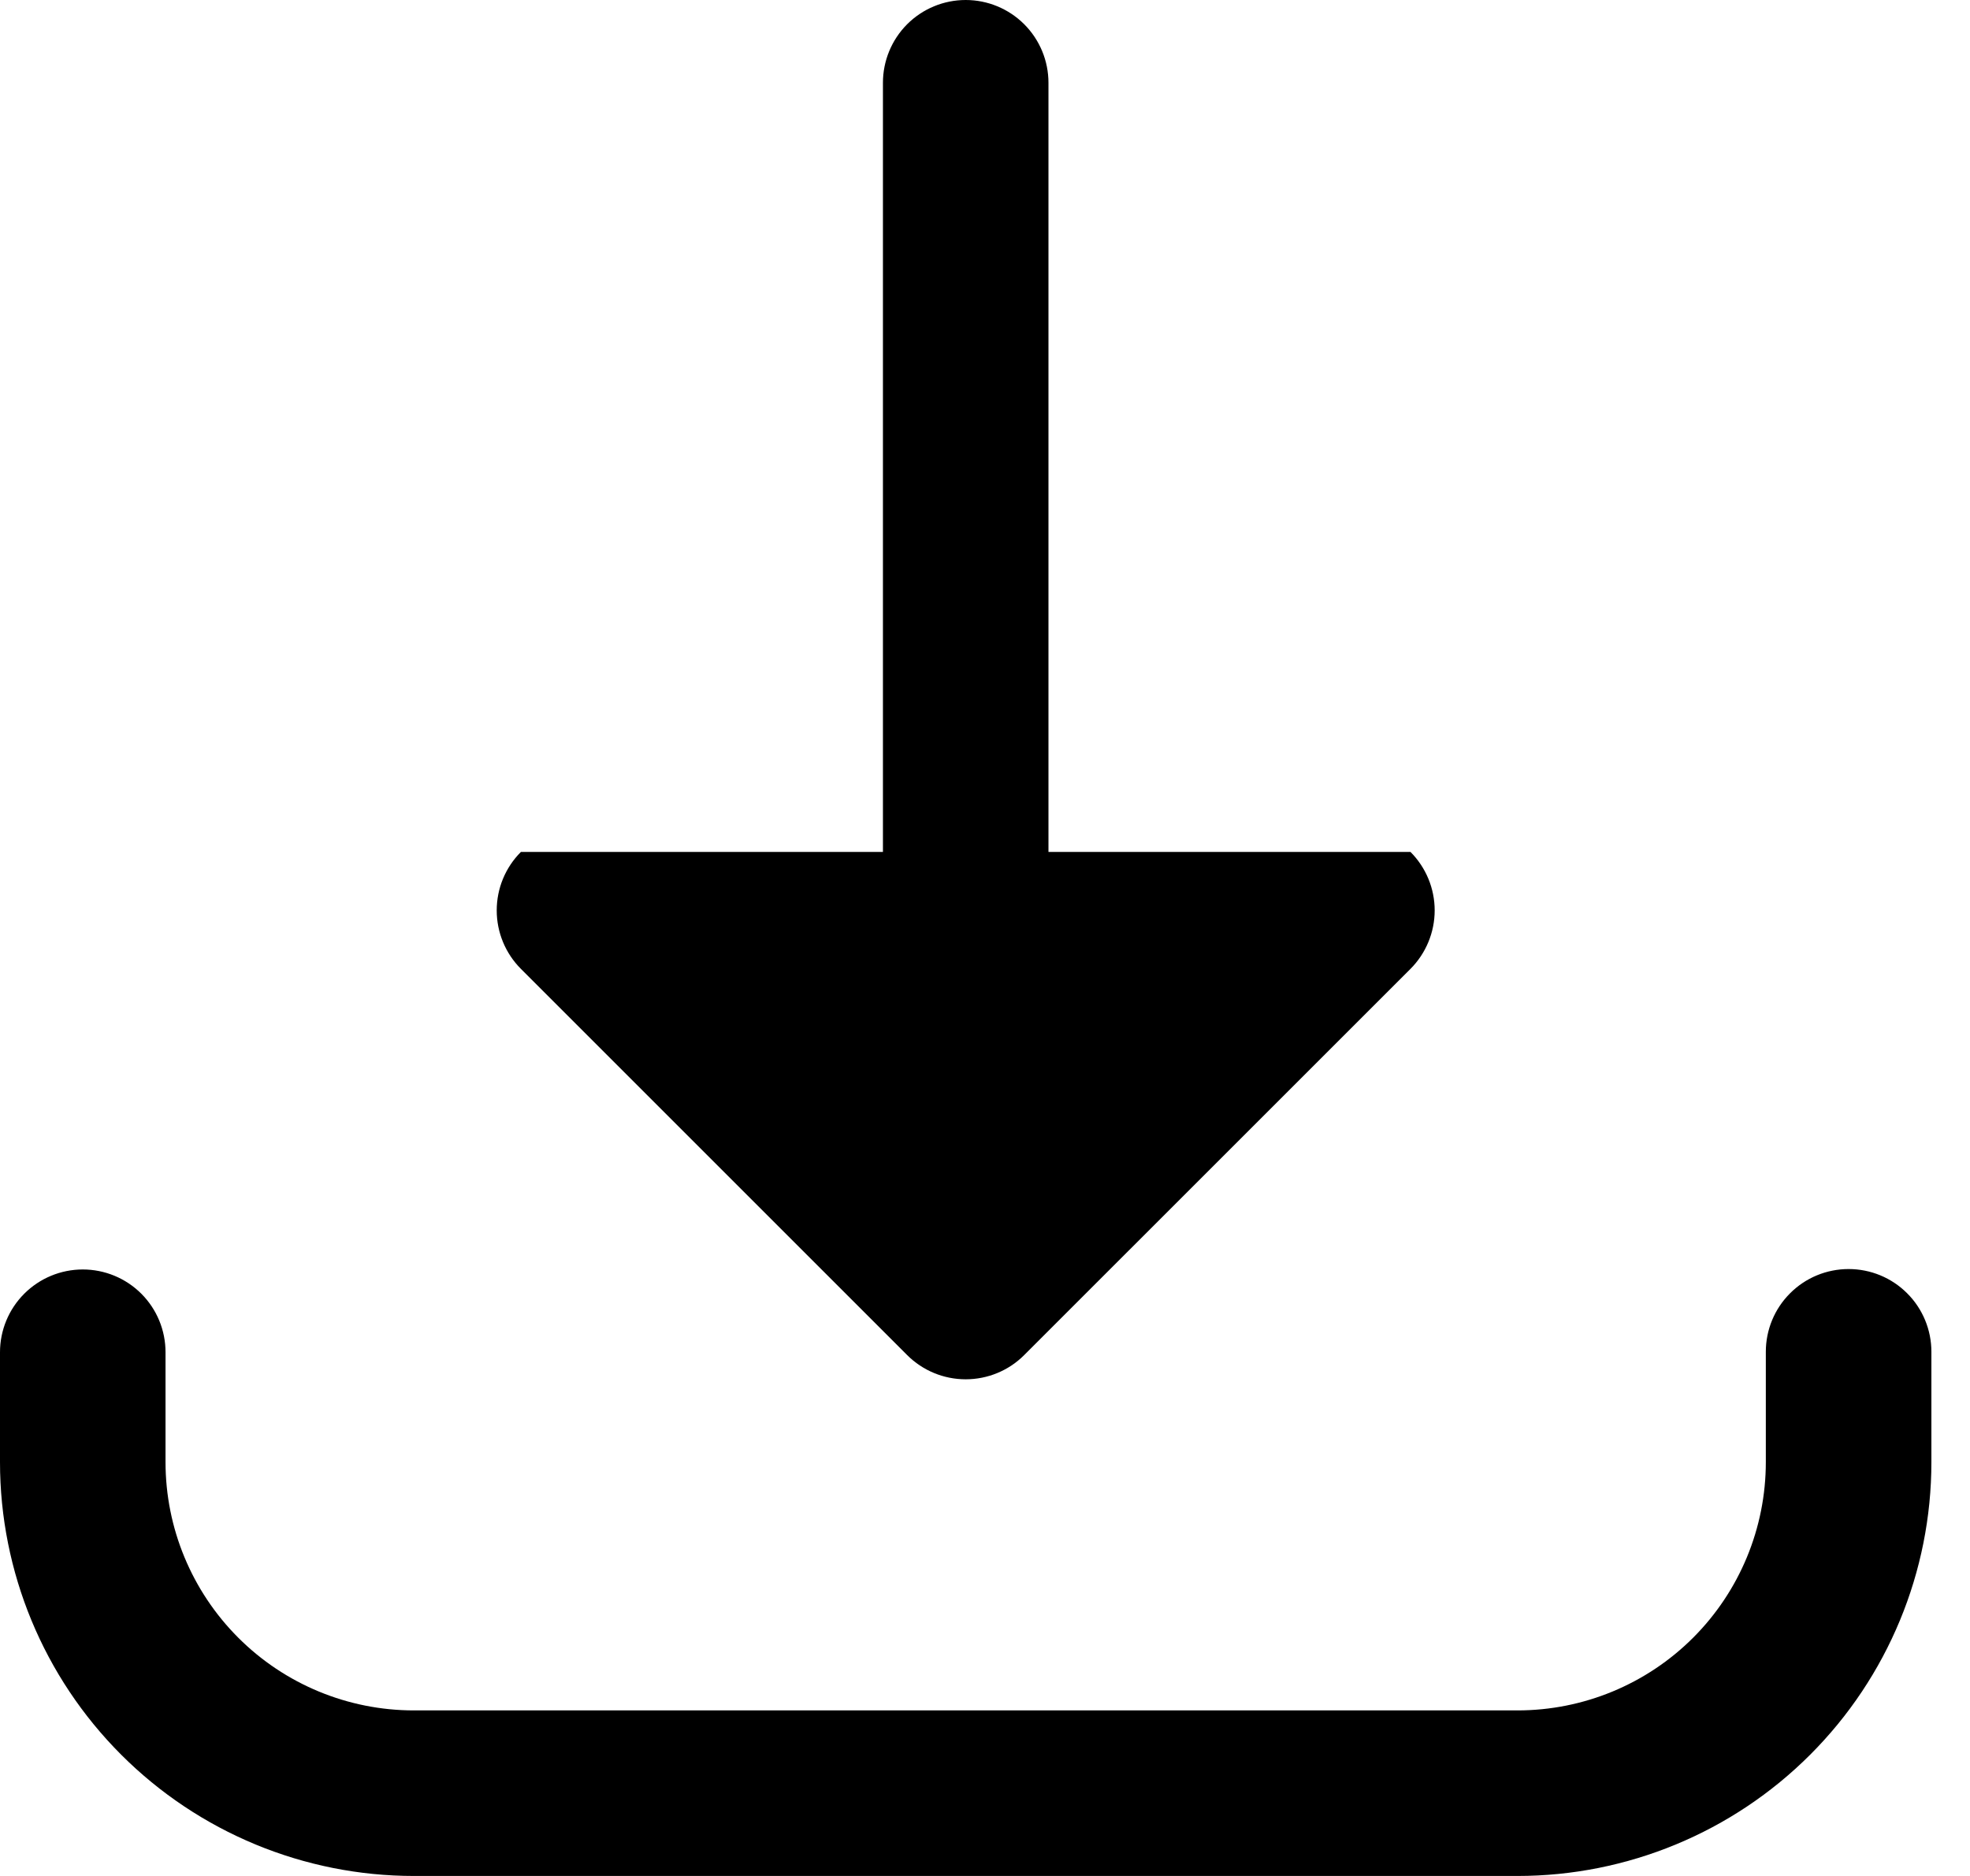
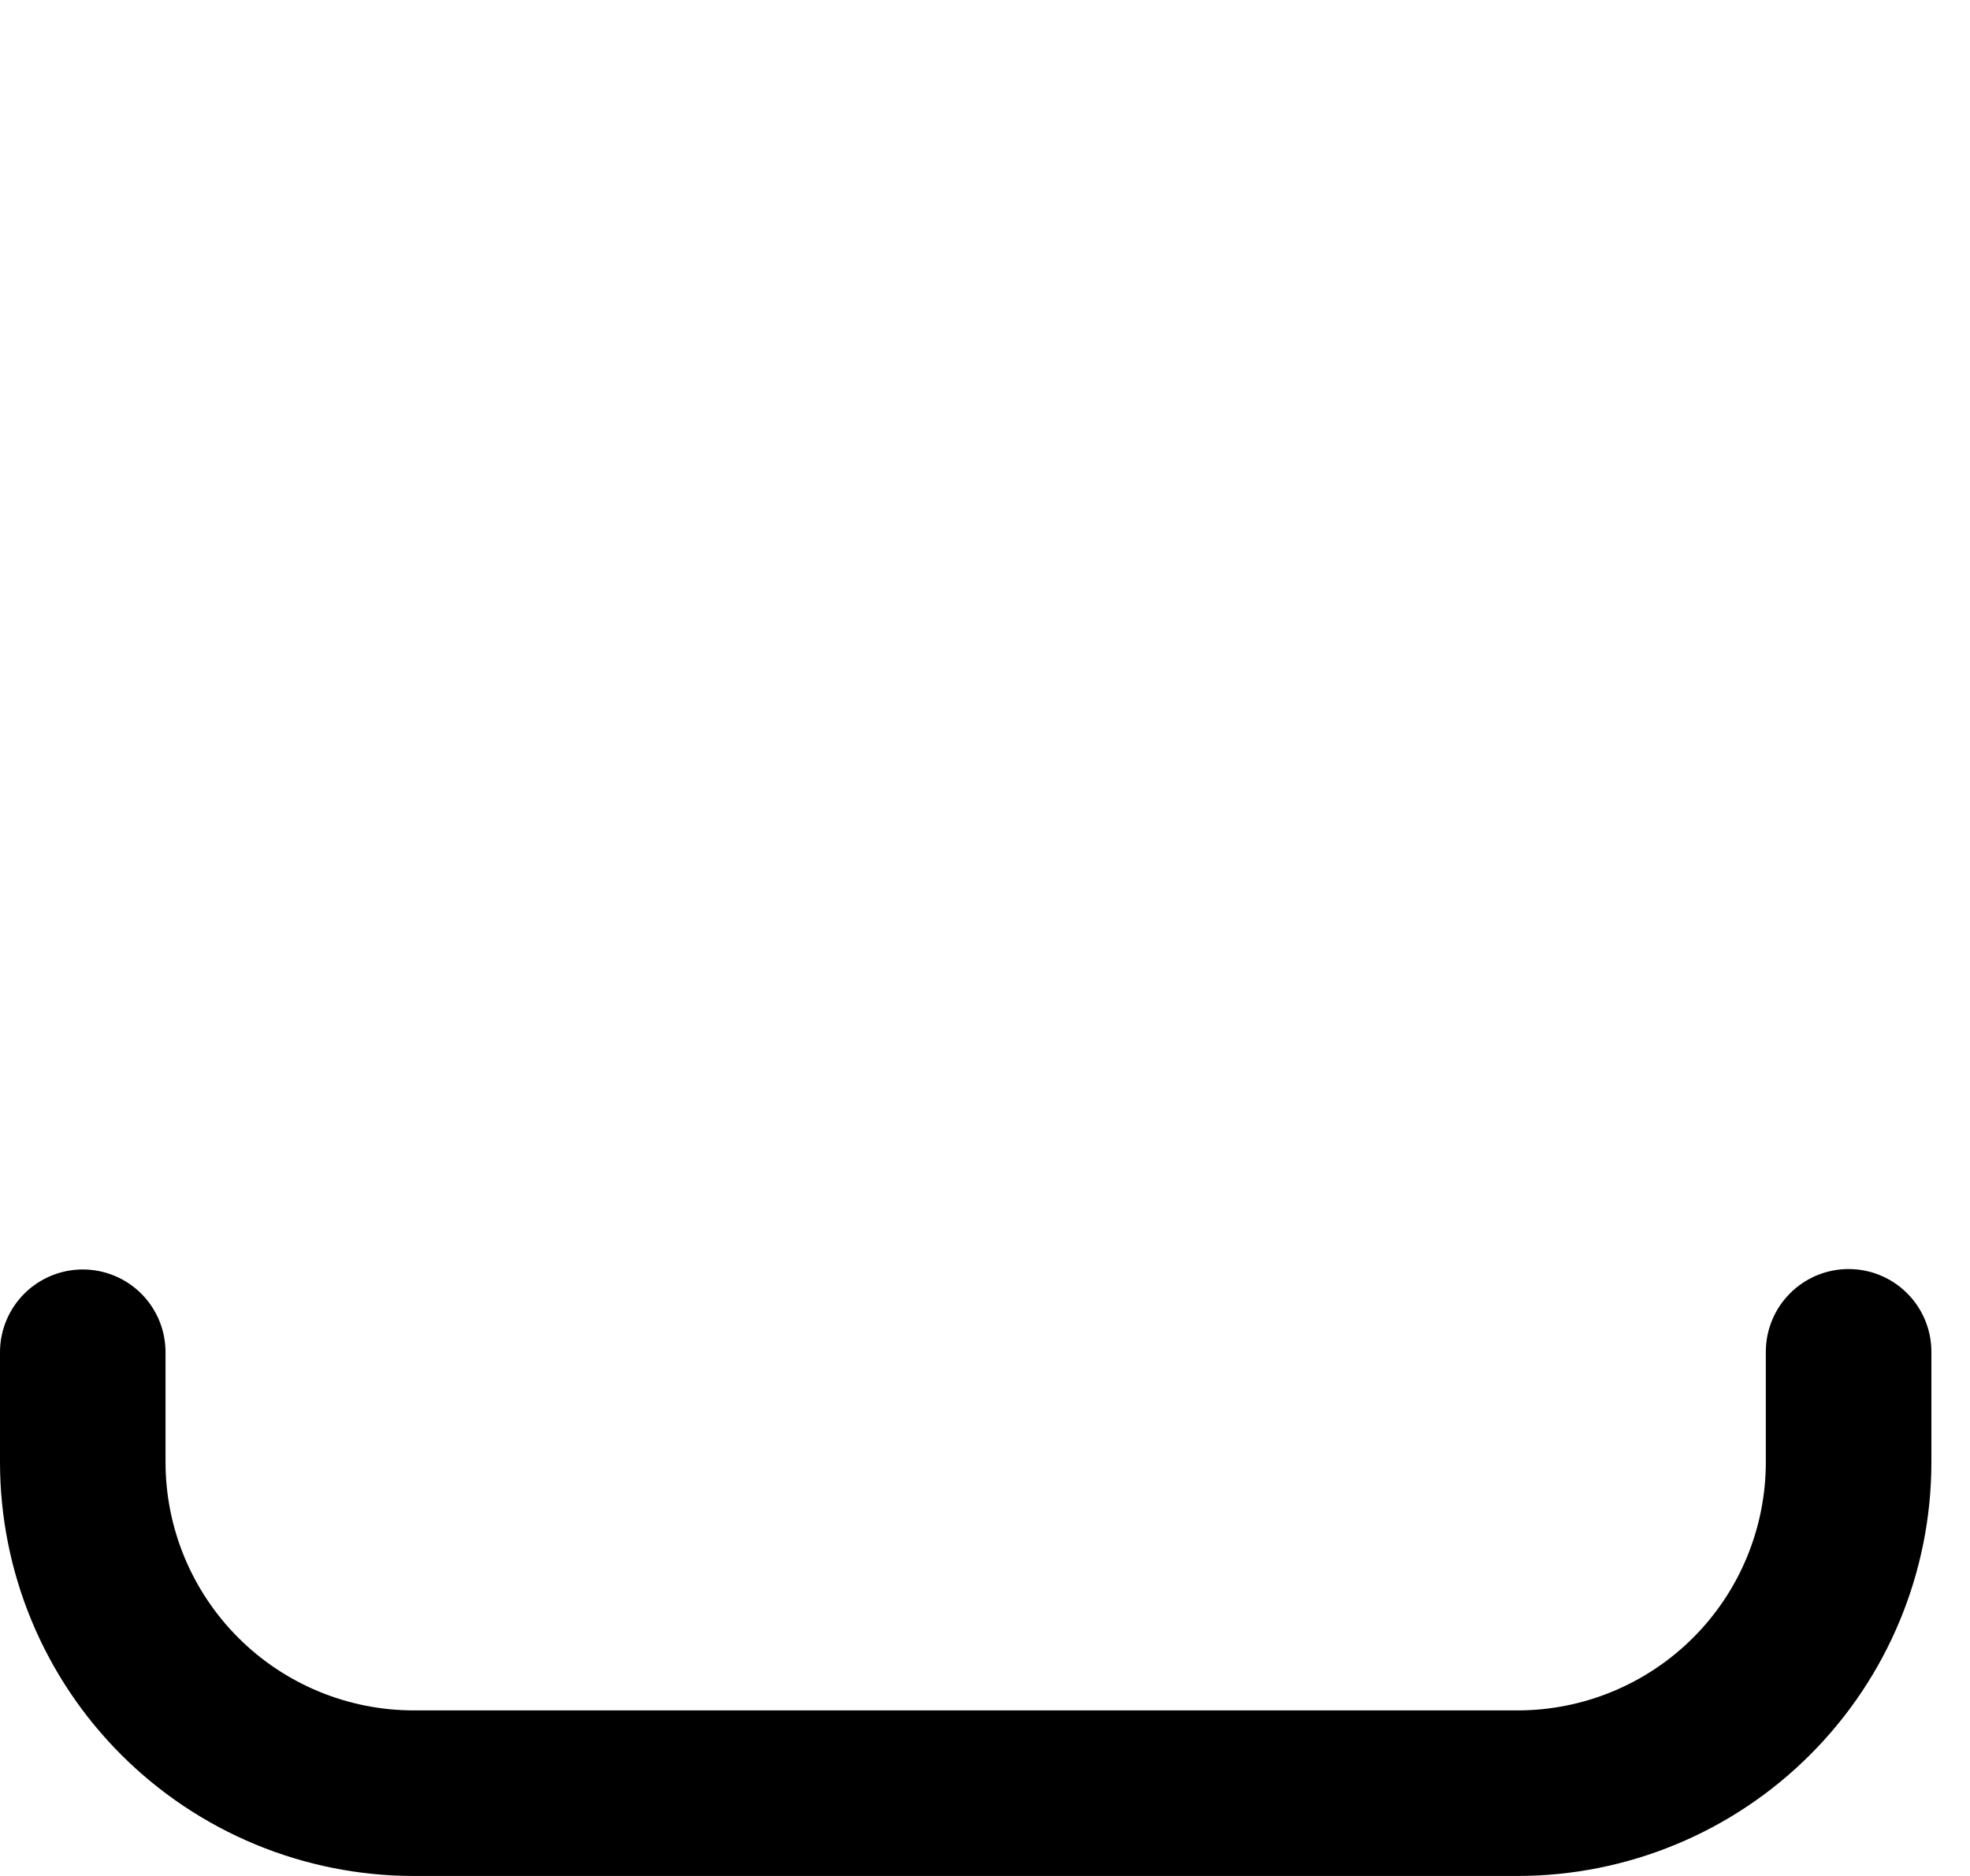
<svg xmlns="http://www.w3.org/2000/svg" width="42" height="40" viewBox="0 0 42 40" fill="none">
  <path d="M39.412 27.059C39.88 27.059 40.329 27.244 40.66 27.576C40.991 27.906 41.177 28.355 41.177 28.823V31.176C41.177 33.516 40.247 35.761 38.592 37.415C36.938 39.07 34.693 40 32.353 40H8.824C6.483 40 4.239 39.07 2.584 37.415C0.93 35.761 0 33.516 0 31.176V28.833C0 28.365 0.186 27.916 0.517 27.585C0.848 27.254 1.297 27.068 1.765 27.068C2.233 27.068 2.682 27.254 3.013 27.585C3.344 27.916 3.529 28.365 3.529 28.833V31.176C3.529 32.58 4.087 33.927 5.08 34.92C6.073 35.913 7.419 36.47 8.824 36.47H32.353C33.757 36.47 35.104 35.913 36.097 34.92C37.09 33.927 37.647 32.58 37.647 31.176V28.823C37.647 28.355 37.833 27.906 38.164 27.576C38.495 27.244 38.944 27.059 39.412 27.059Z" fill="black" />
-   <path d="M22.353 1.765C22.353 1.297 22.167 0.848 21.836 0.517C21.505 0.186 21.056 0 20.588 0C20.12 0 19.671 0.186 19.34 0.517C19.01 0.848 18.824 1.297 18.824 1.765V18.165H11.106C10.775 18.496 10.59 18.944 10.59 19.412C10.59 19.879 10.775 20.328 11.106 20.659L19.341 28.894C19.672 29.225 20.121 29.41 20.588 29.41C21.056 29.41 21.505 29.225 21.835 28.894L30.071 20.659C30.401 20.328 30.587 19.879 30.587 19.412C30.587 18.944 30.401 18.496 30.071 18.165H22.353V1.765Z" fill="black" />
</svg>